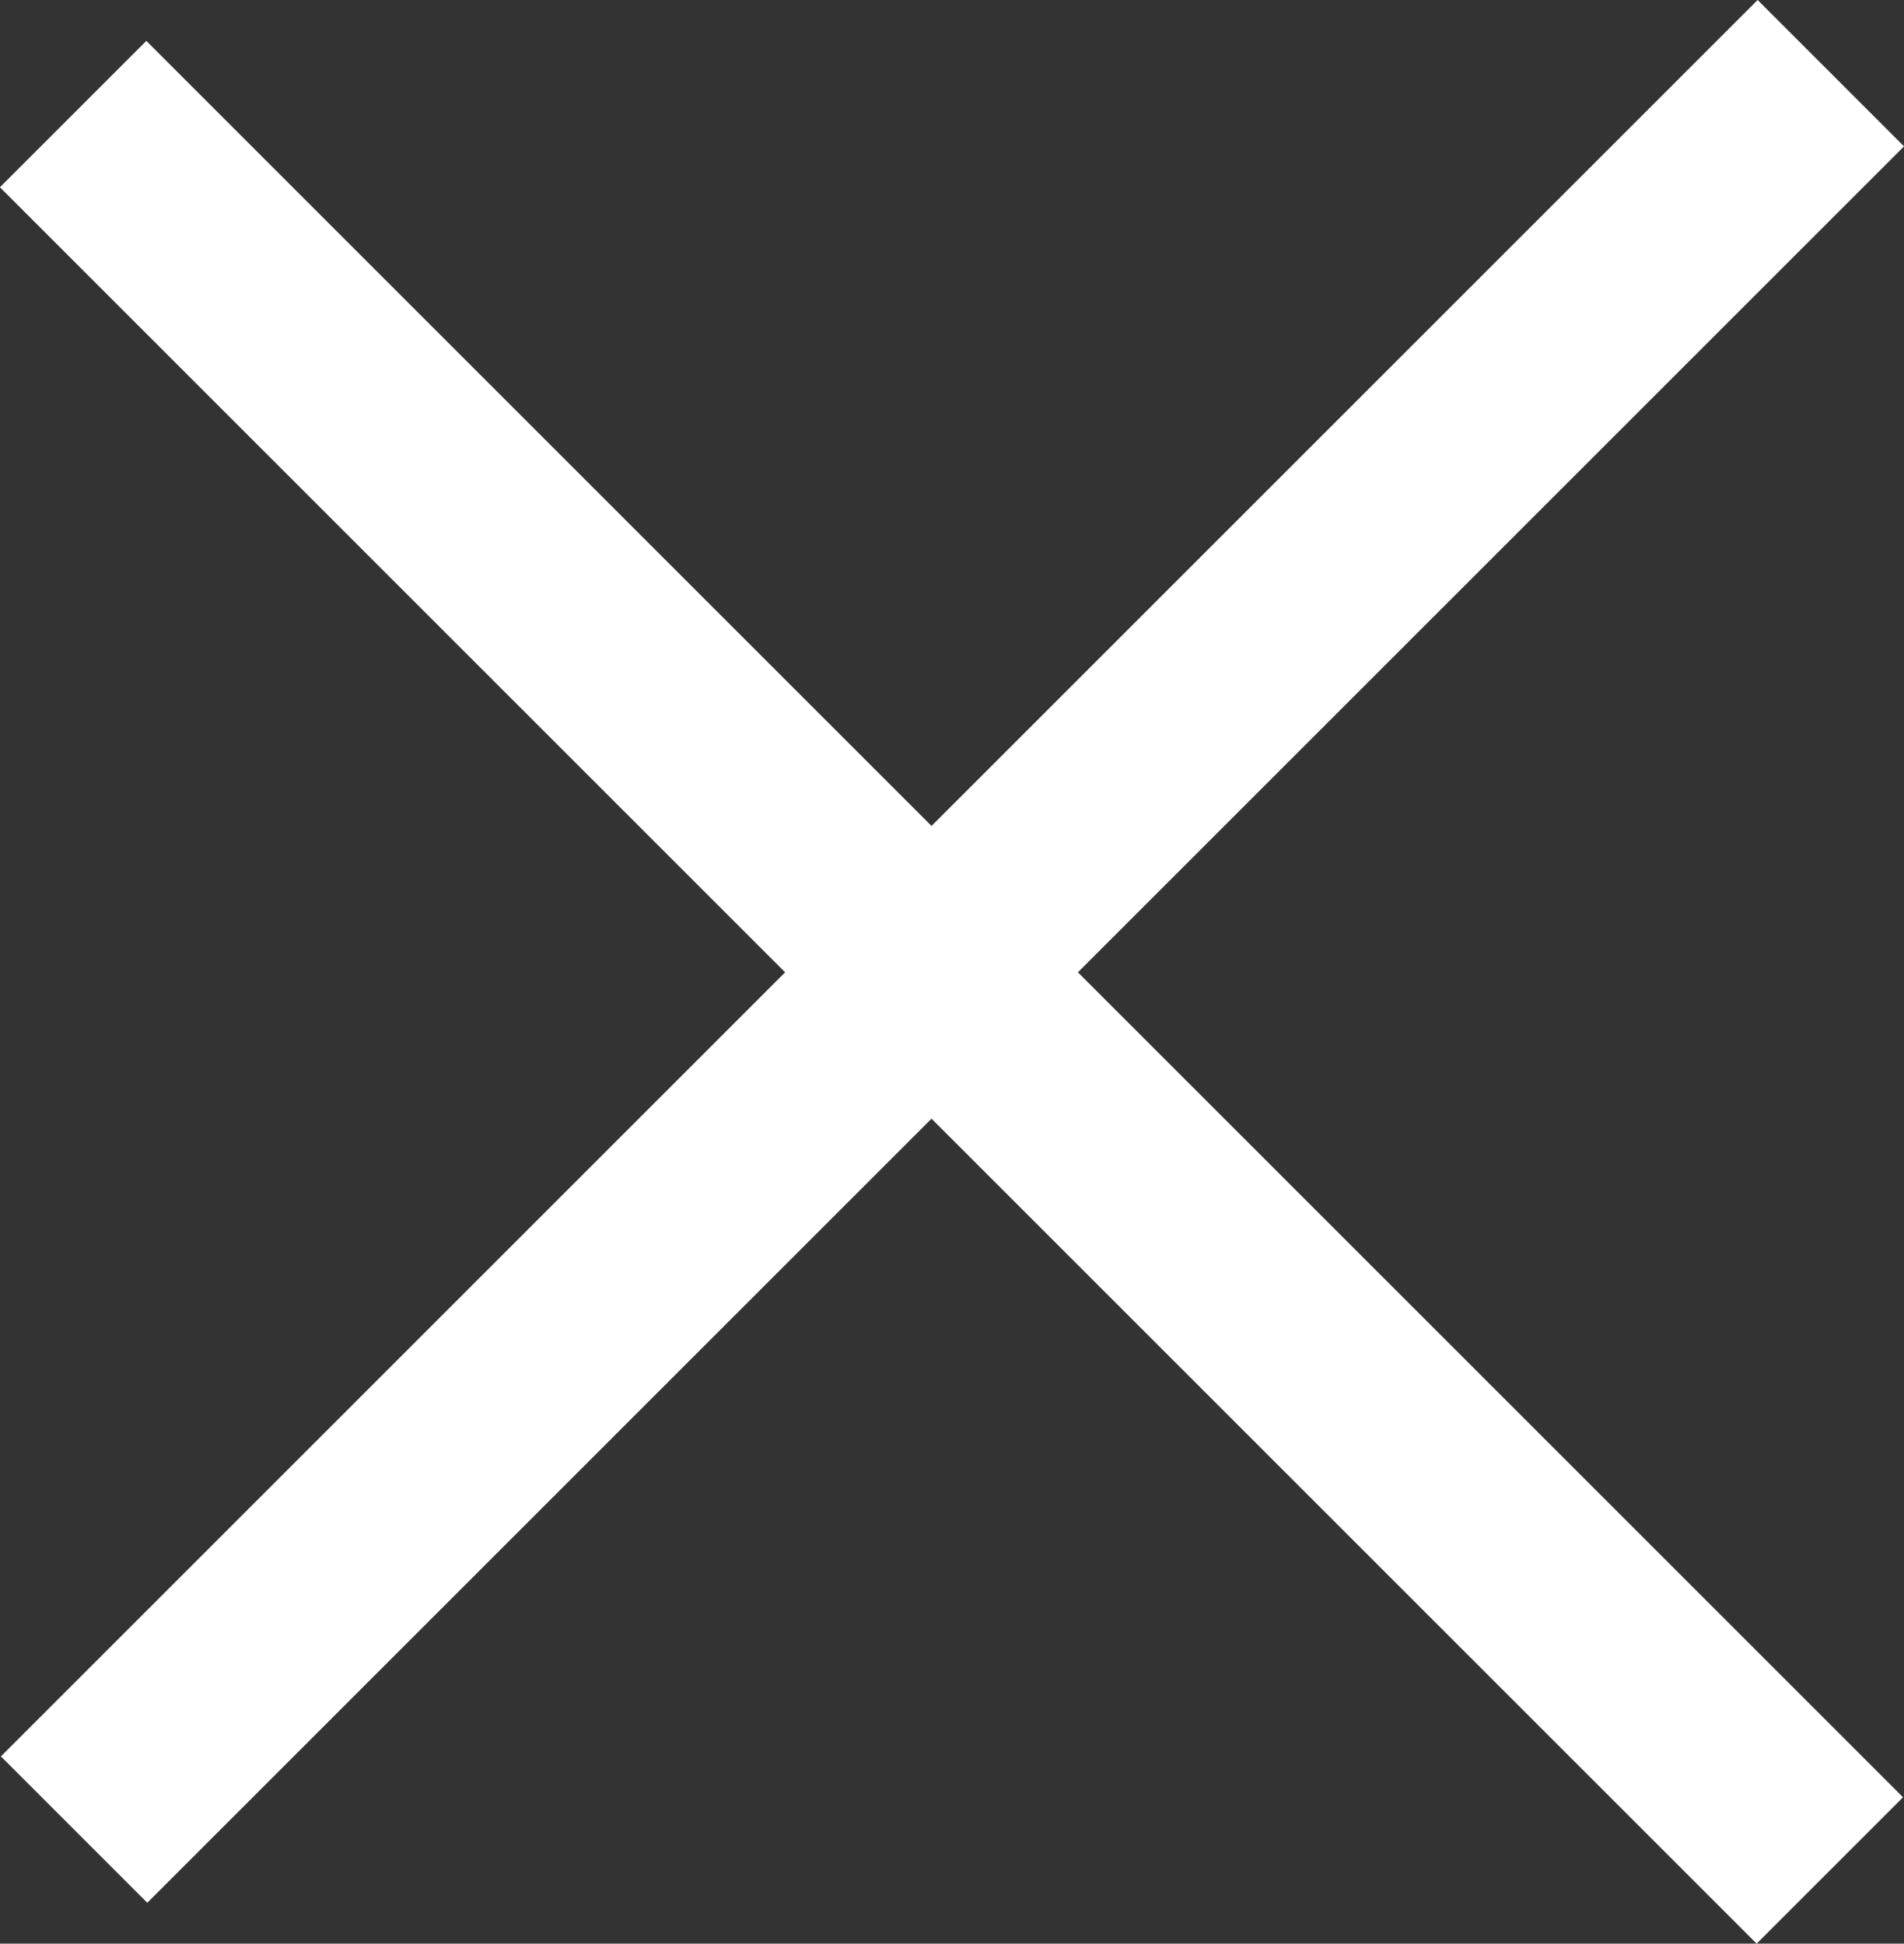
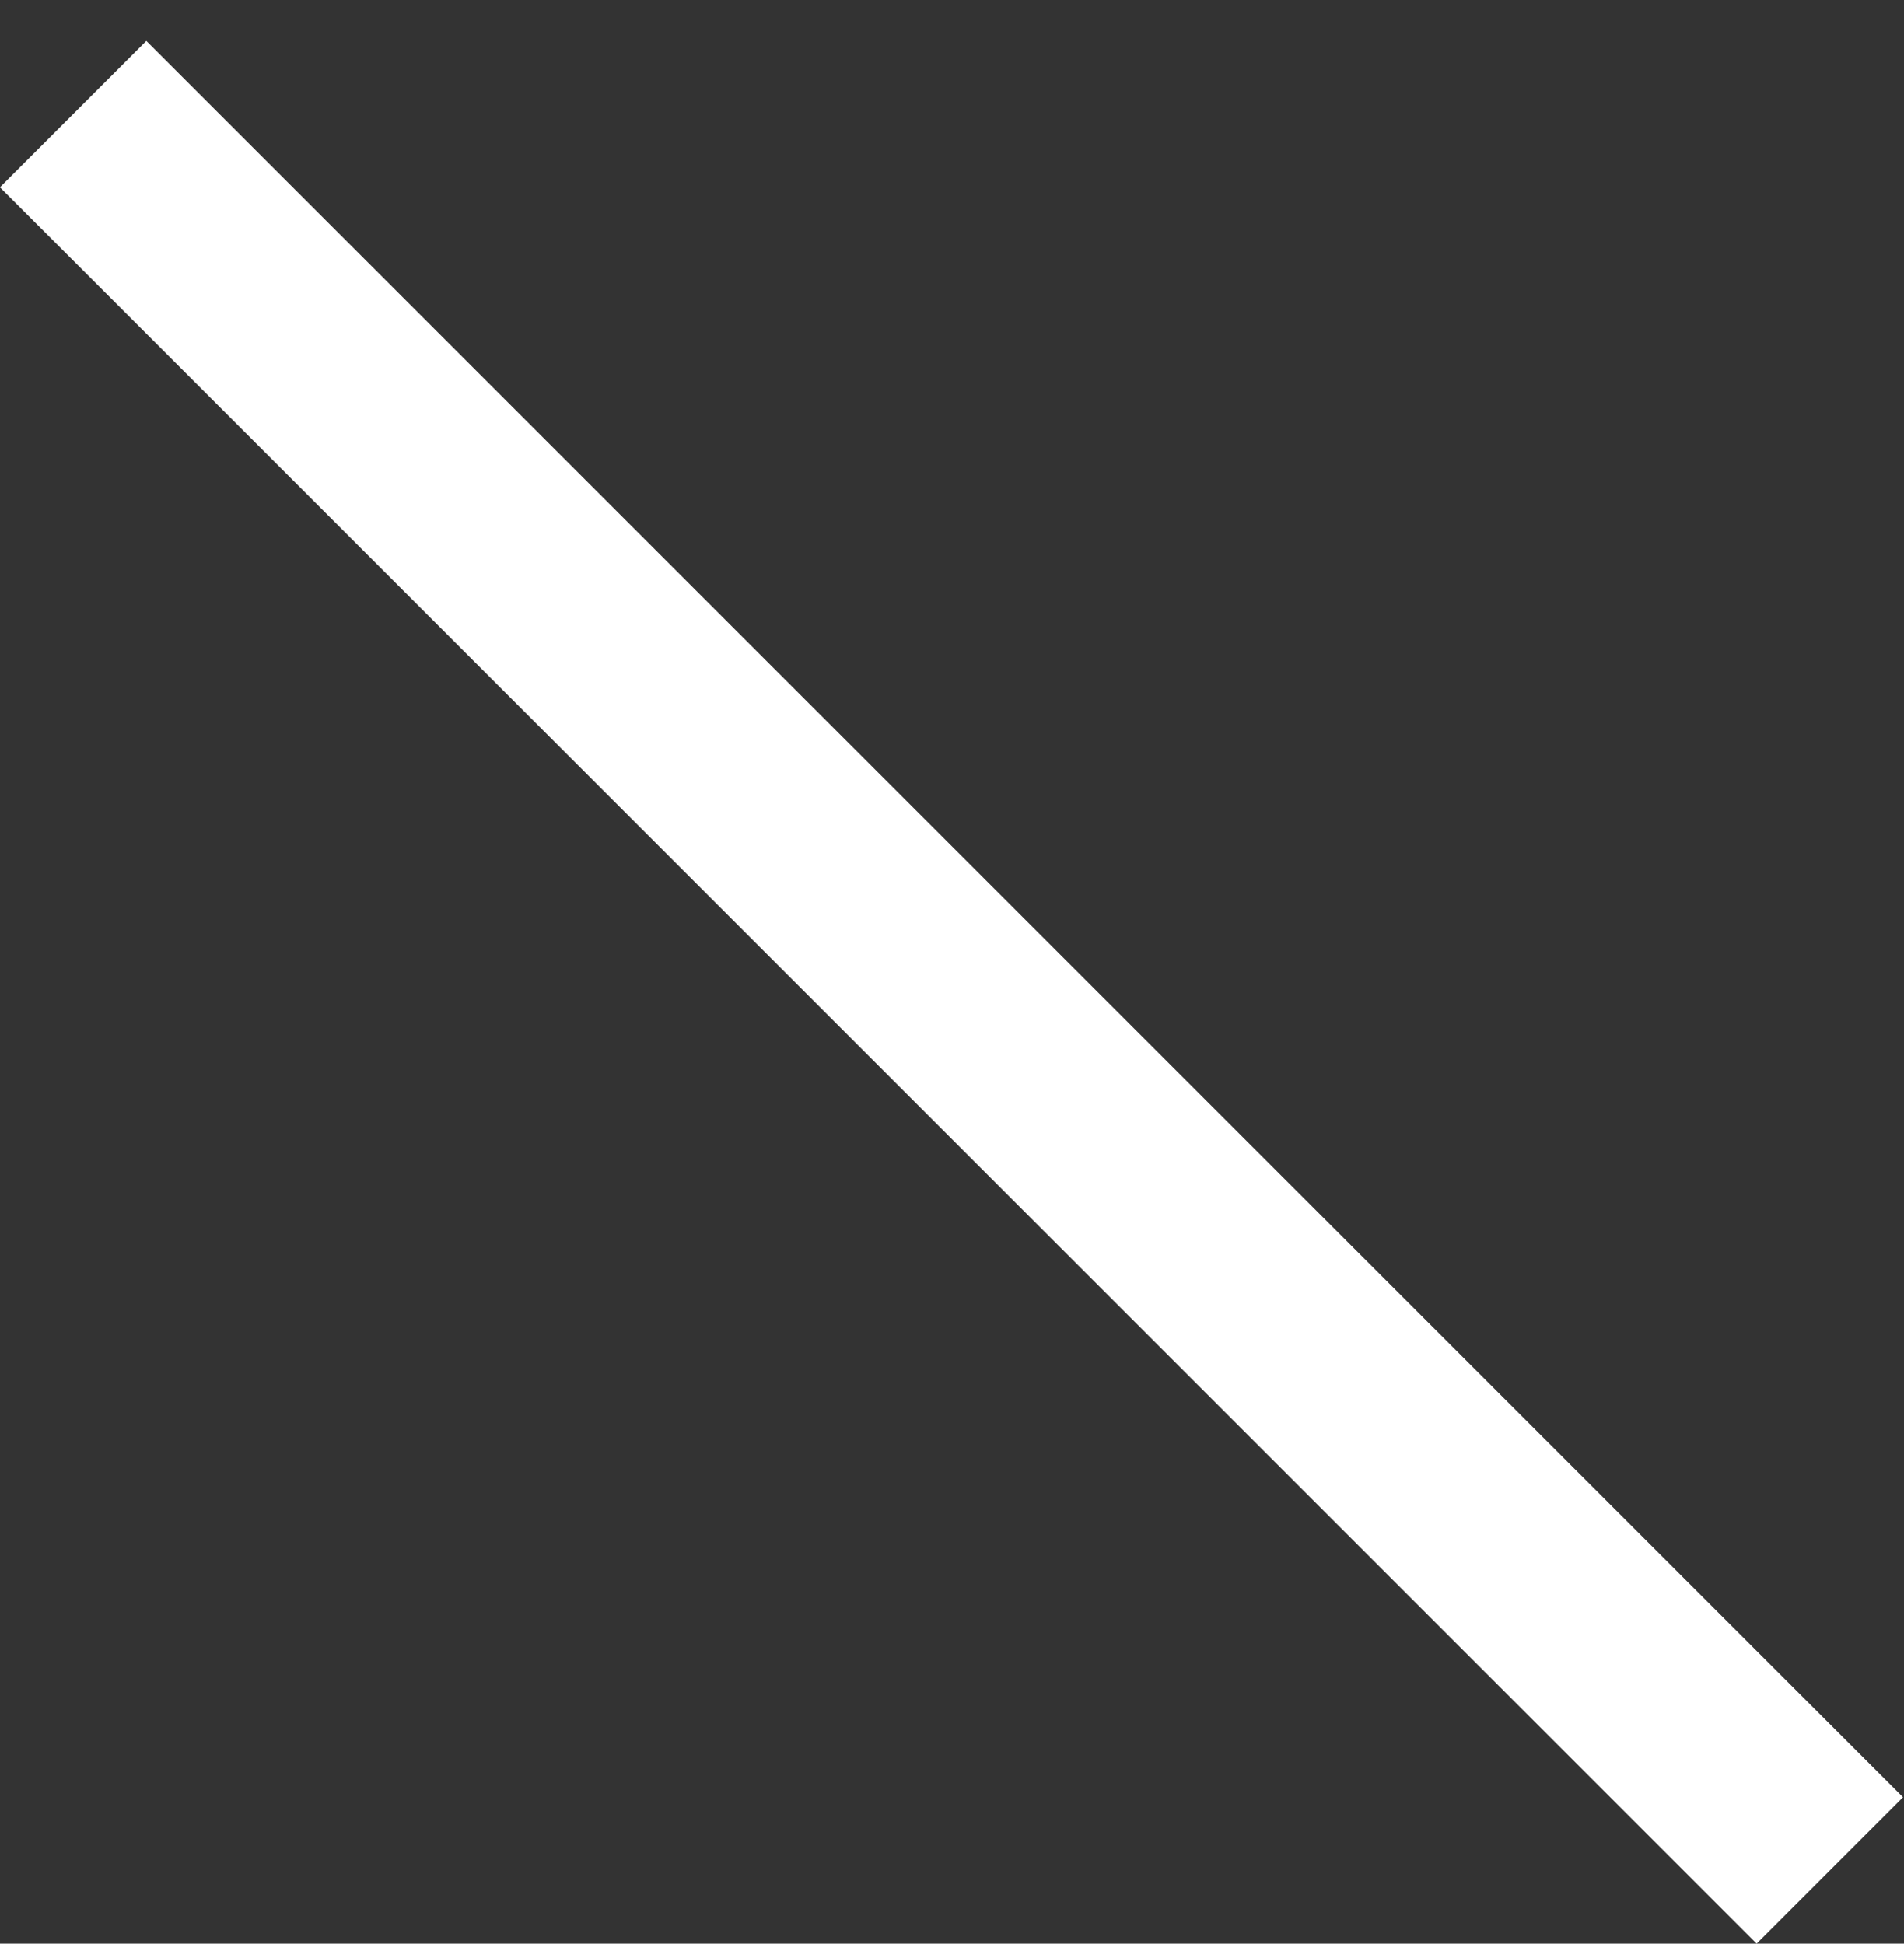
<svg xmlns="http://www.w3.org/2000/svg" width="27.59" height="28.17" viewBox="0 0 27.59 28.17">
  <rect x="0" y="0" width="27.59" height="28.17" fill="#333333" stroke="none" />
  <g transform="translate(-17771.766 -2262.806) rotate(45)">
    <line x2="36" transform="translate(14168.5 -10966.071)" fill="none" stroke="#fff" stroke-width="3" />
-     <line x2="36" transform="translate(14186.091 -10984.5) rotate(90)" fill="none" stroke="#fff" stroke-width="3" />
  </g>
</svg>